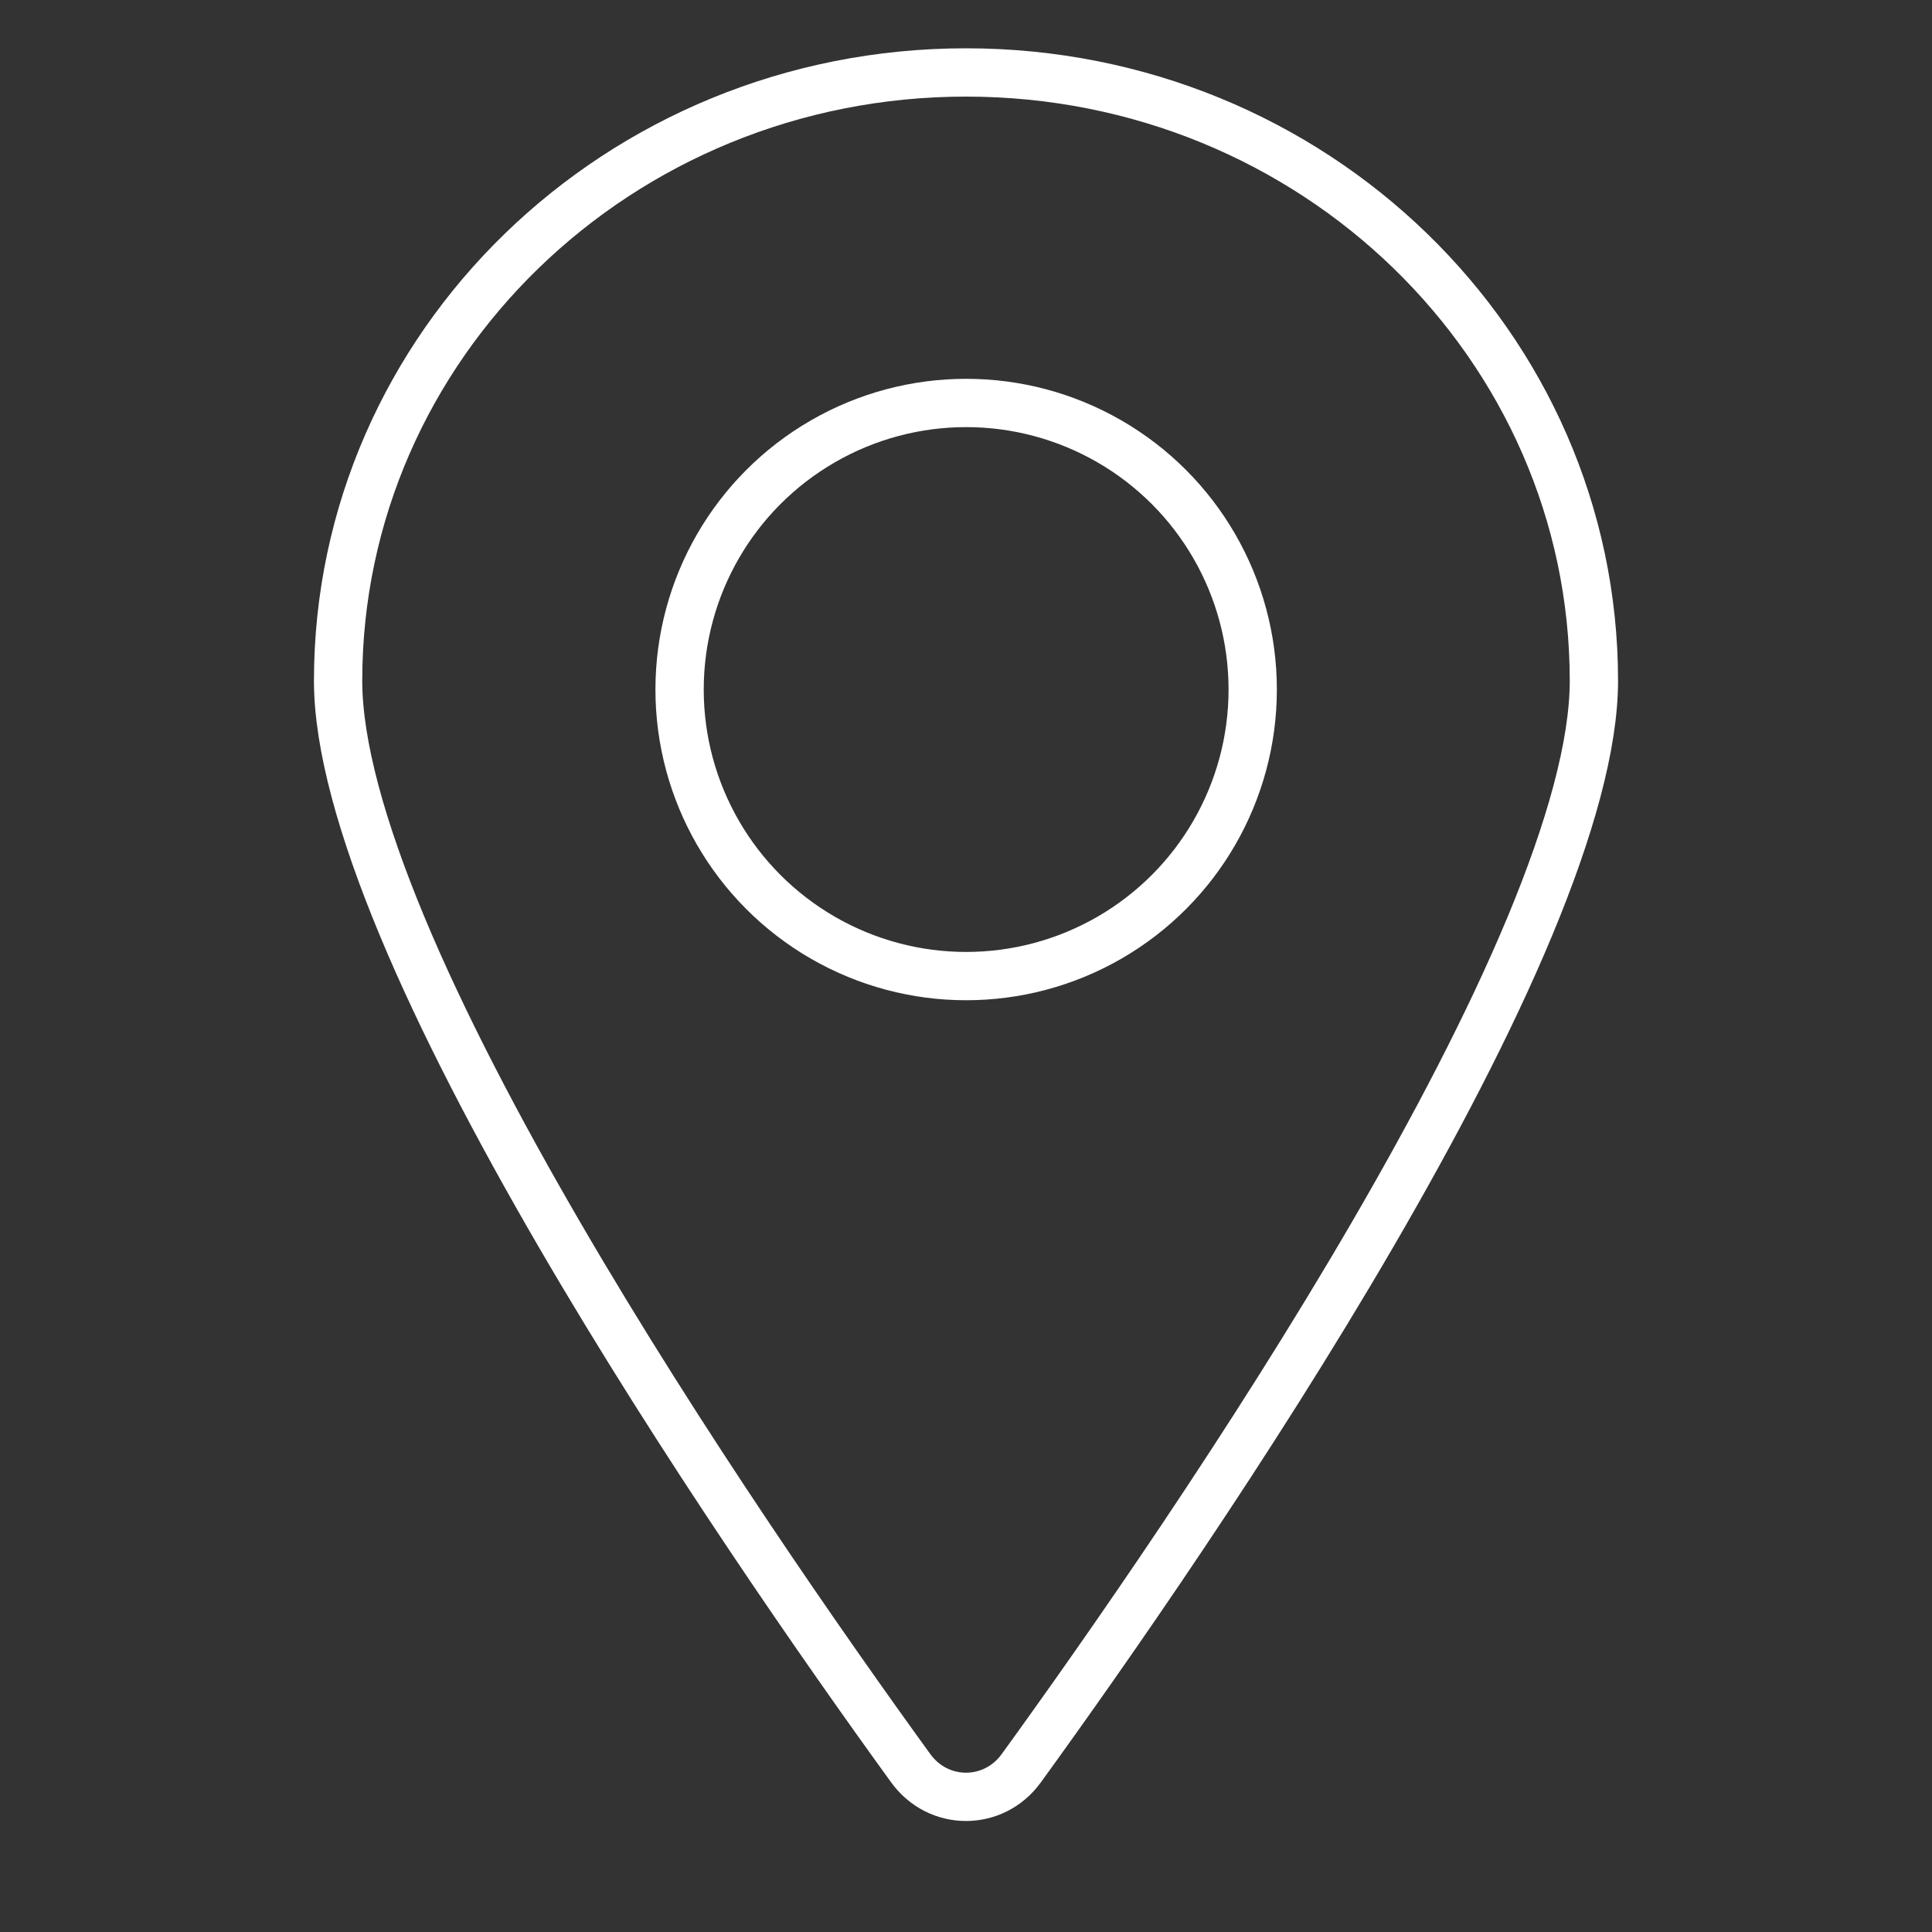
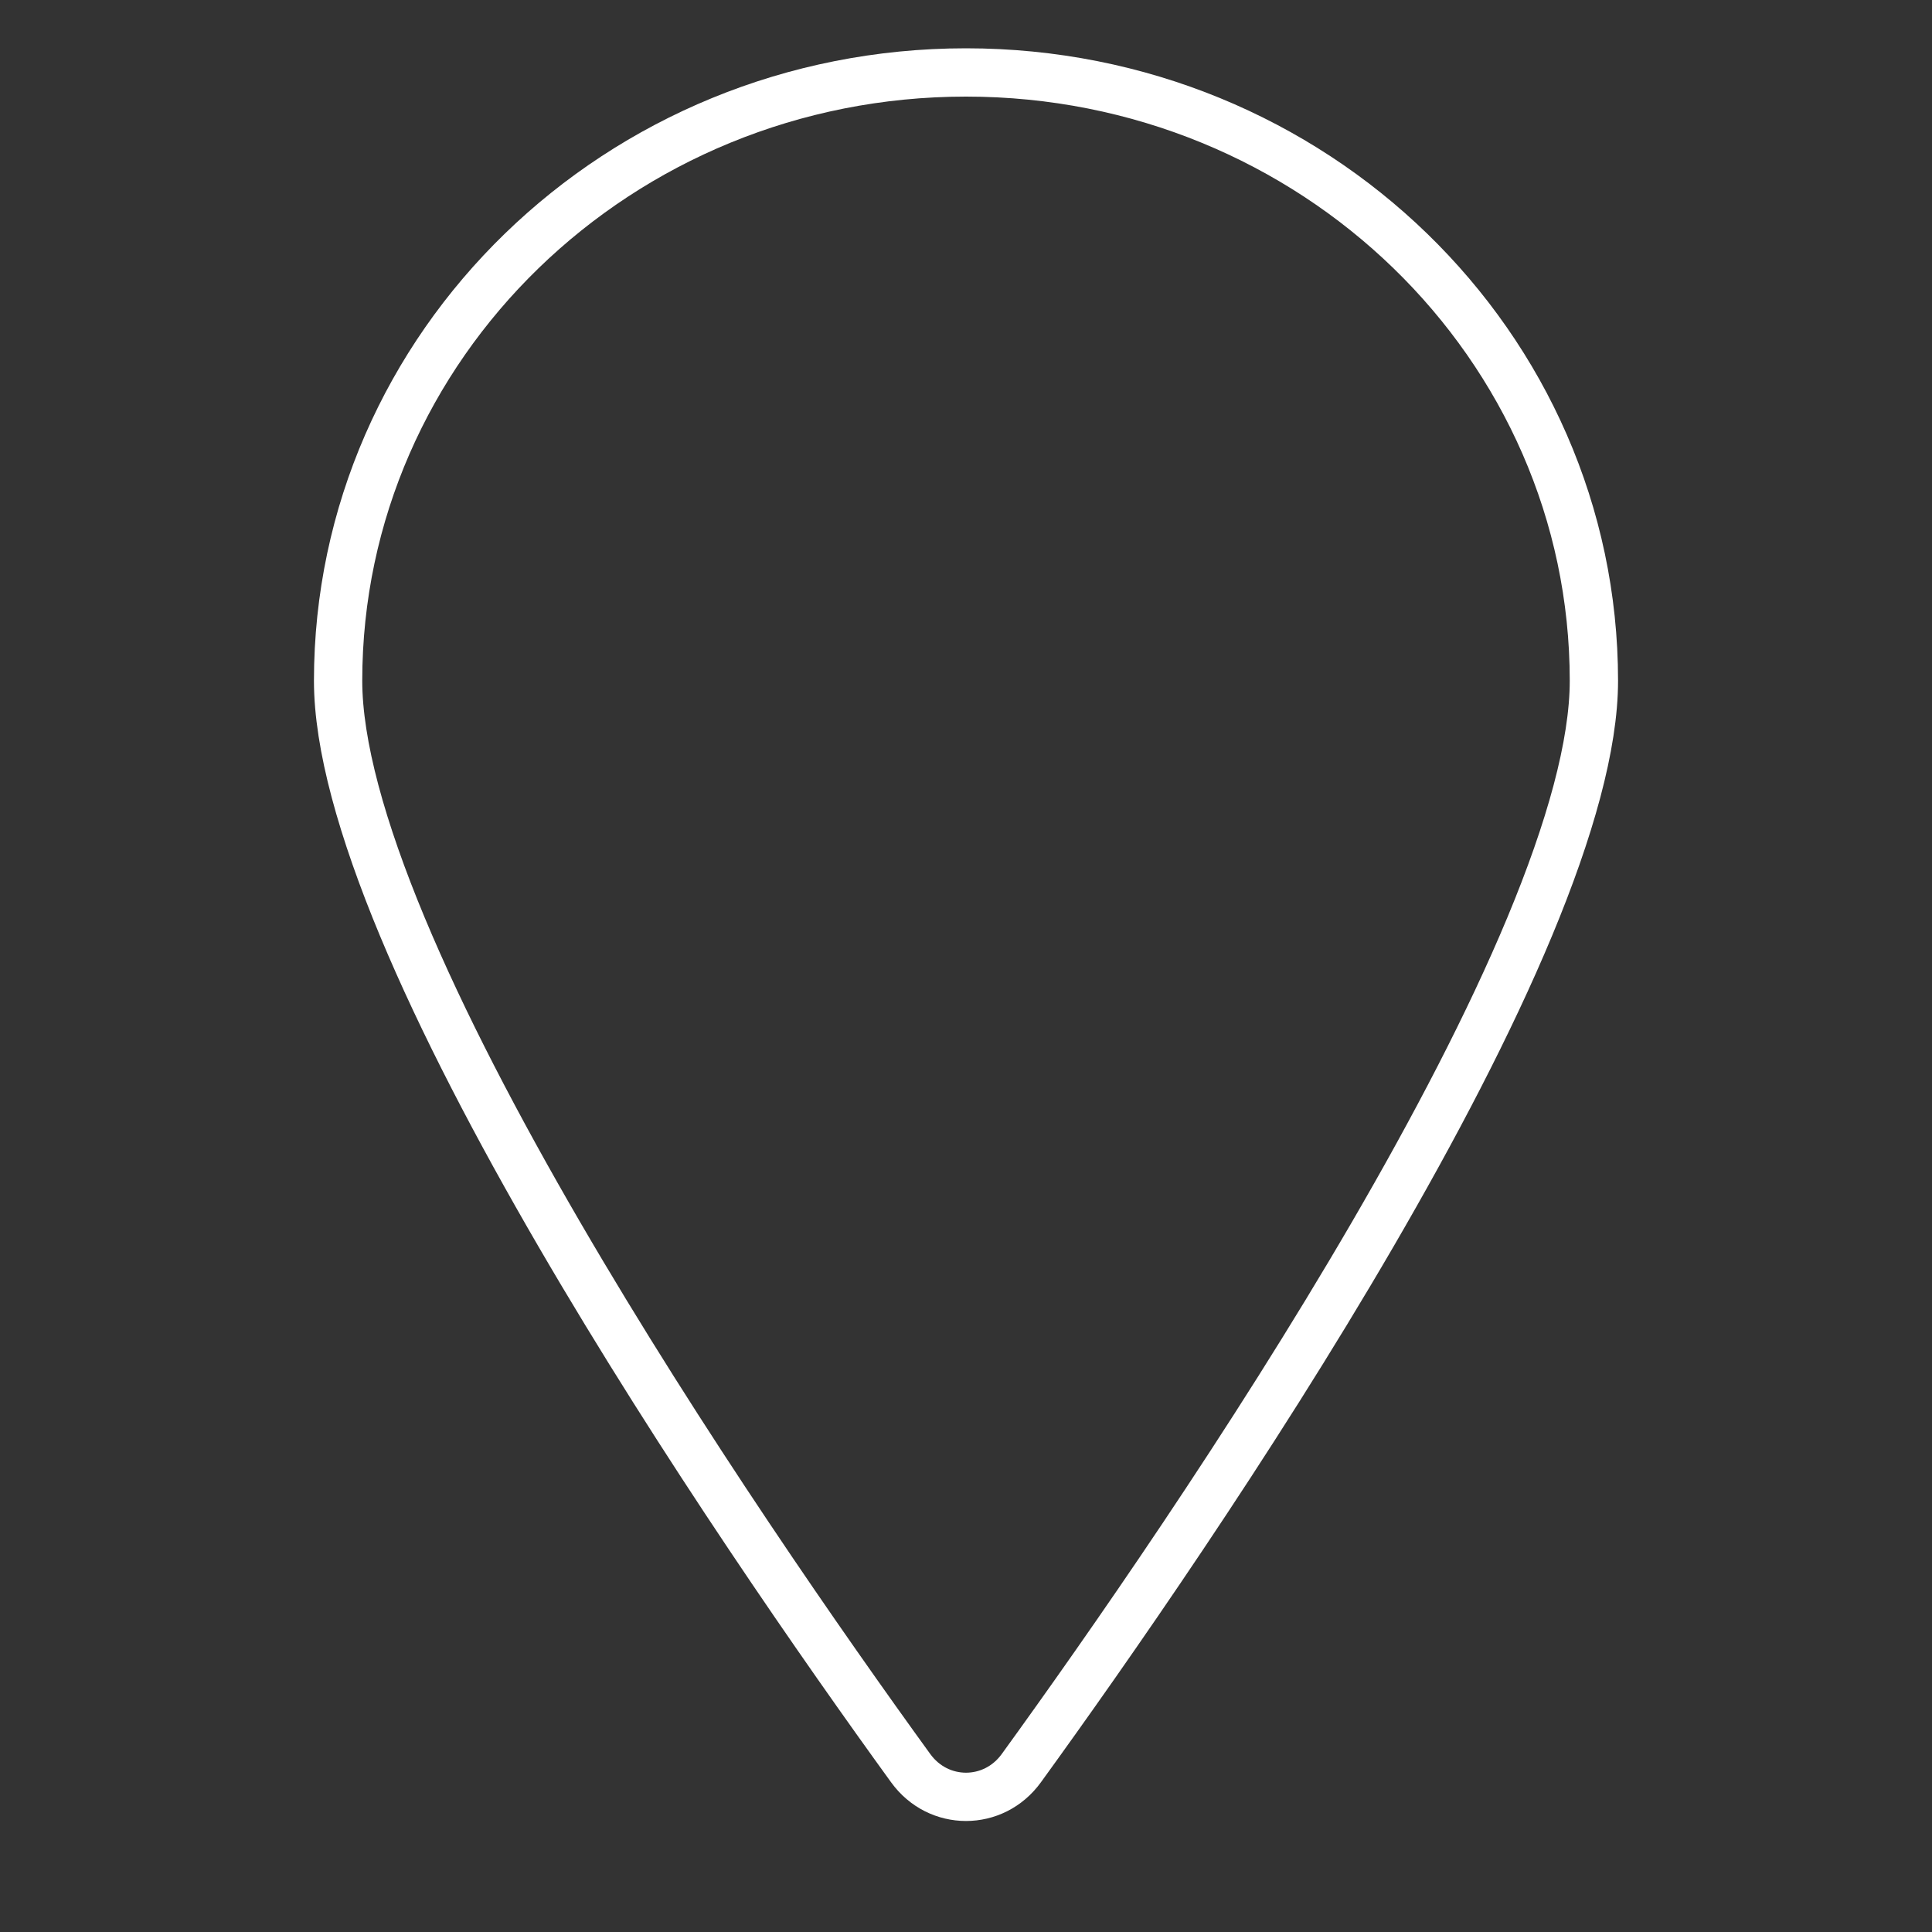
<svg xmlns="http://www.w3.org/2000/svg" width="40" height="40" viewBox="0 0 40 40" fill="none">
  <rect x="0" y="0" width="40" height="40" fill="#333333" stroke="none" />
  <path d="M20 1.5C27.194 1.5 33 7.153 33 14.095C33 15.419 32.507 17.177 31.671 19.185C30.84 21.179 29.69 23.371 28.424 25.549C25.892 29.904 22.916 34.164 21.146 36.607C20.573 37.4 19.427 37.4 18.854 36.607C17.084 34.164 14.108 29.904 11.576 25.549C10.31 23.371 9.16 21.179 8.329 19.185C7.493 17.177 7 15.419 7 14.095C7 7.153 12.806 1.5 20 1.5Z" stroke="white" />
-   <circle cx="20.003" cy="14.276" r="5.933" stroke="white" />
</svg>